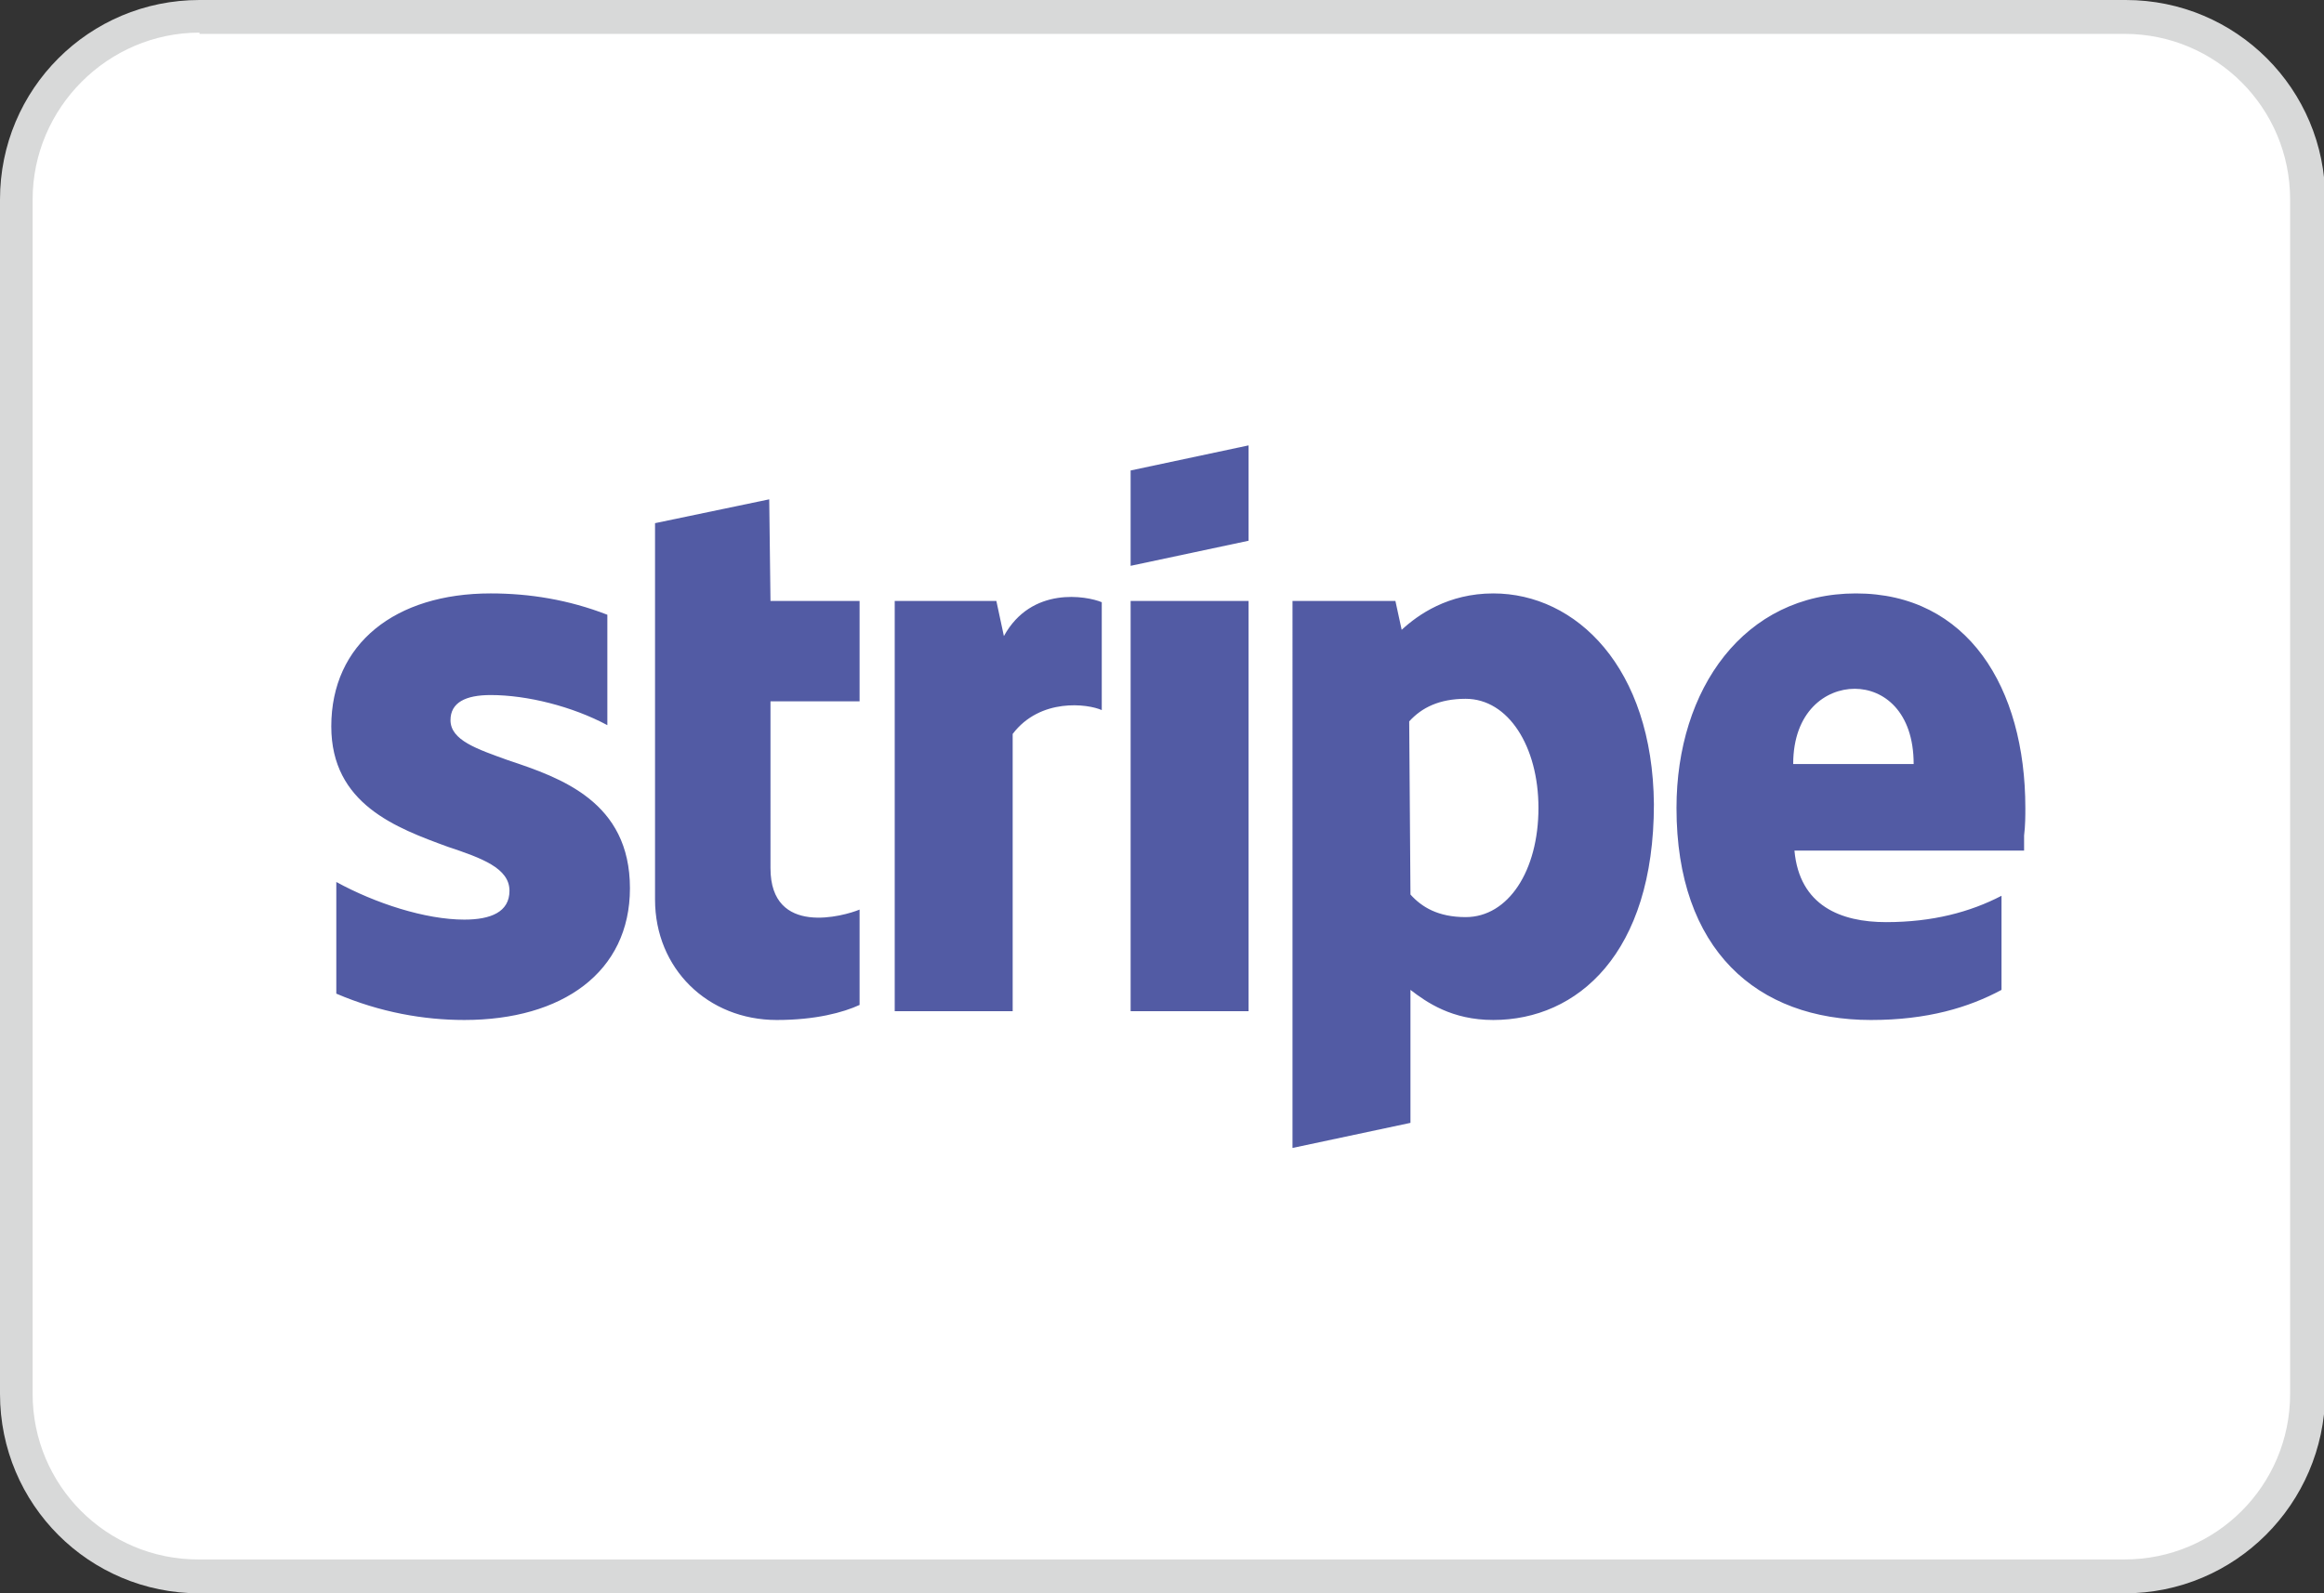
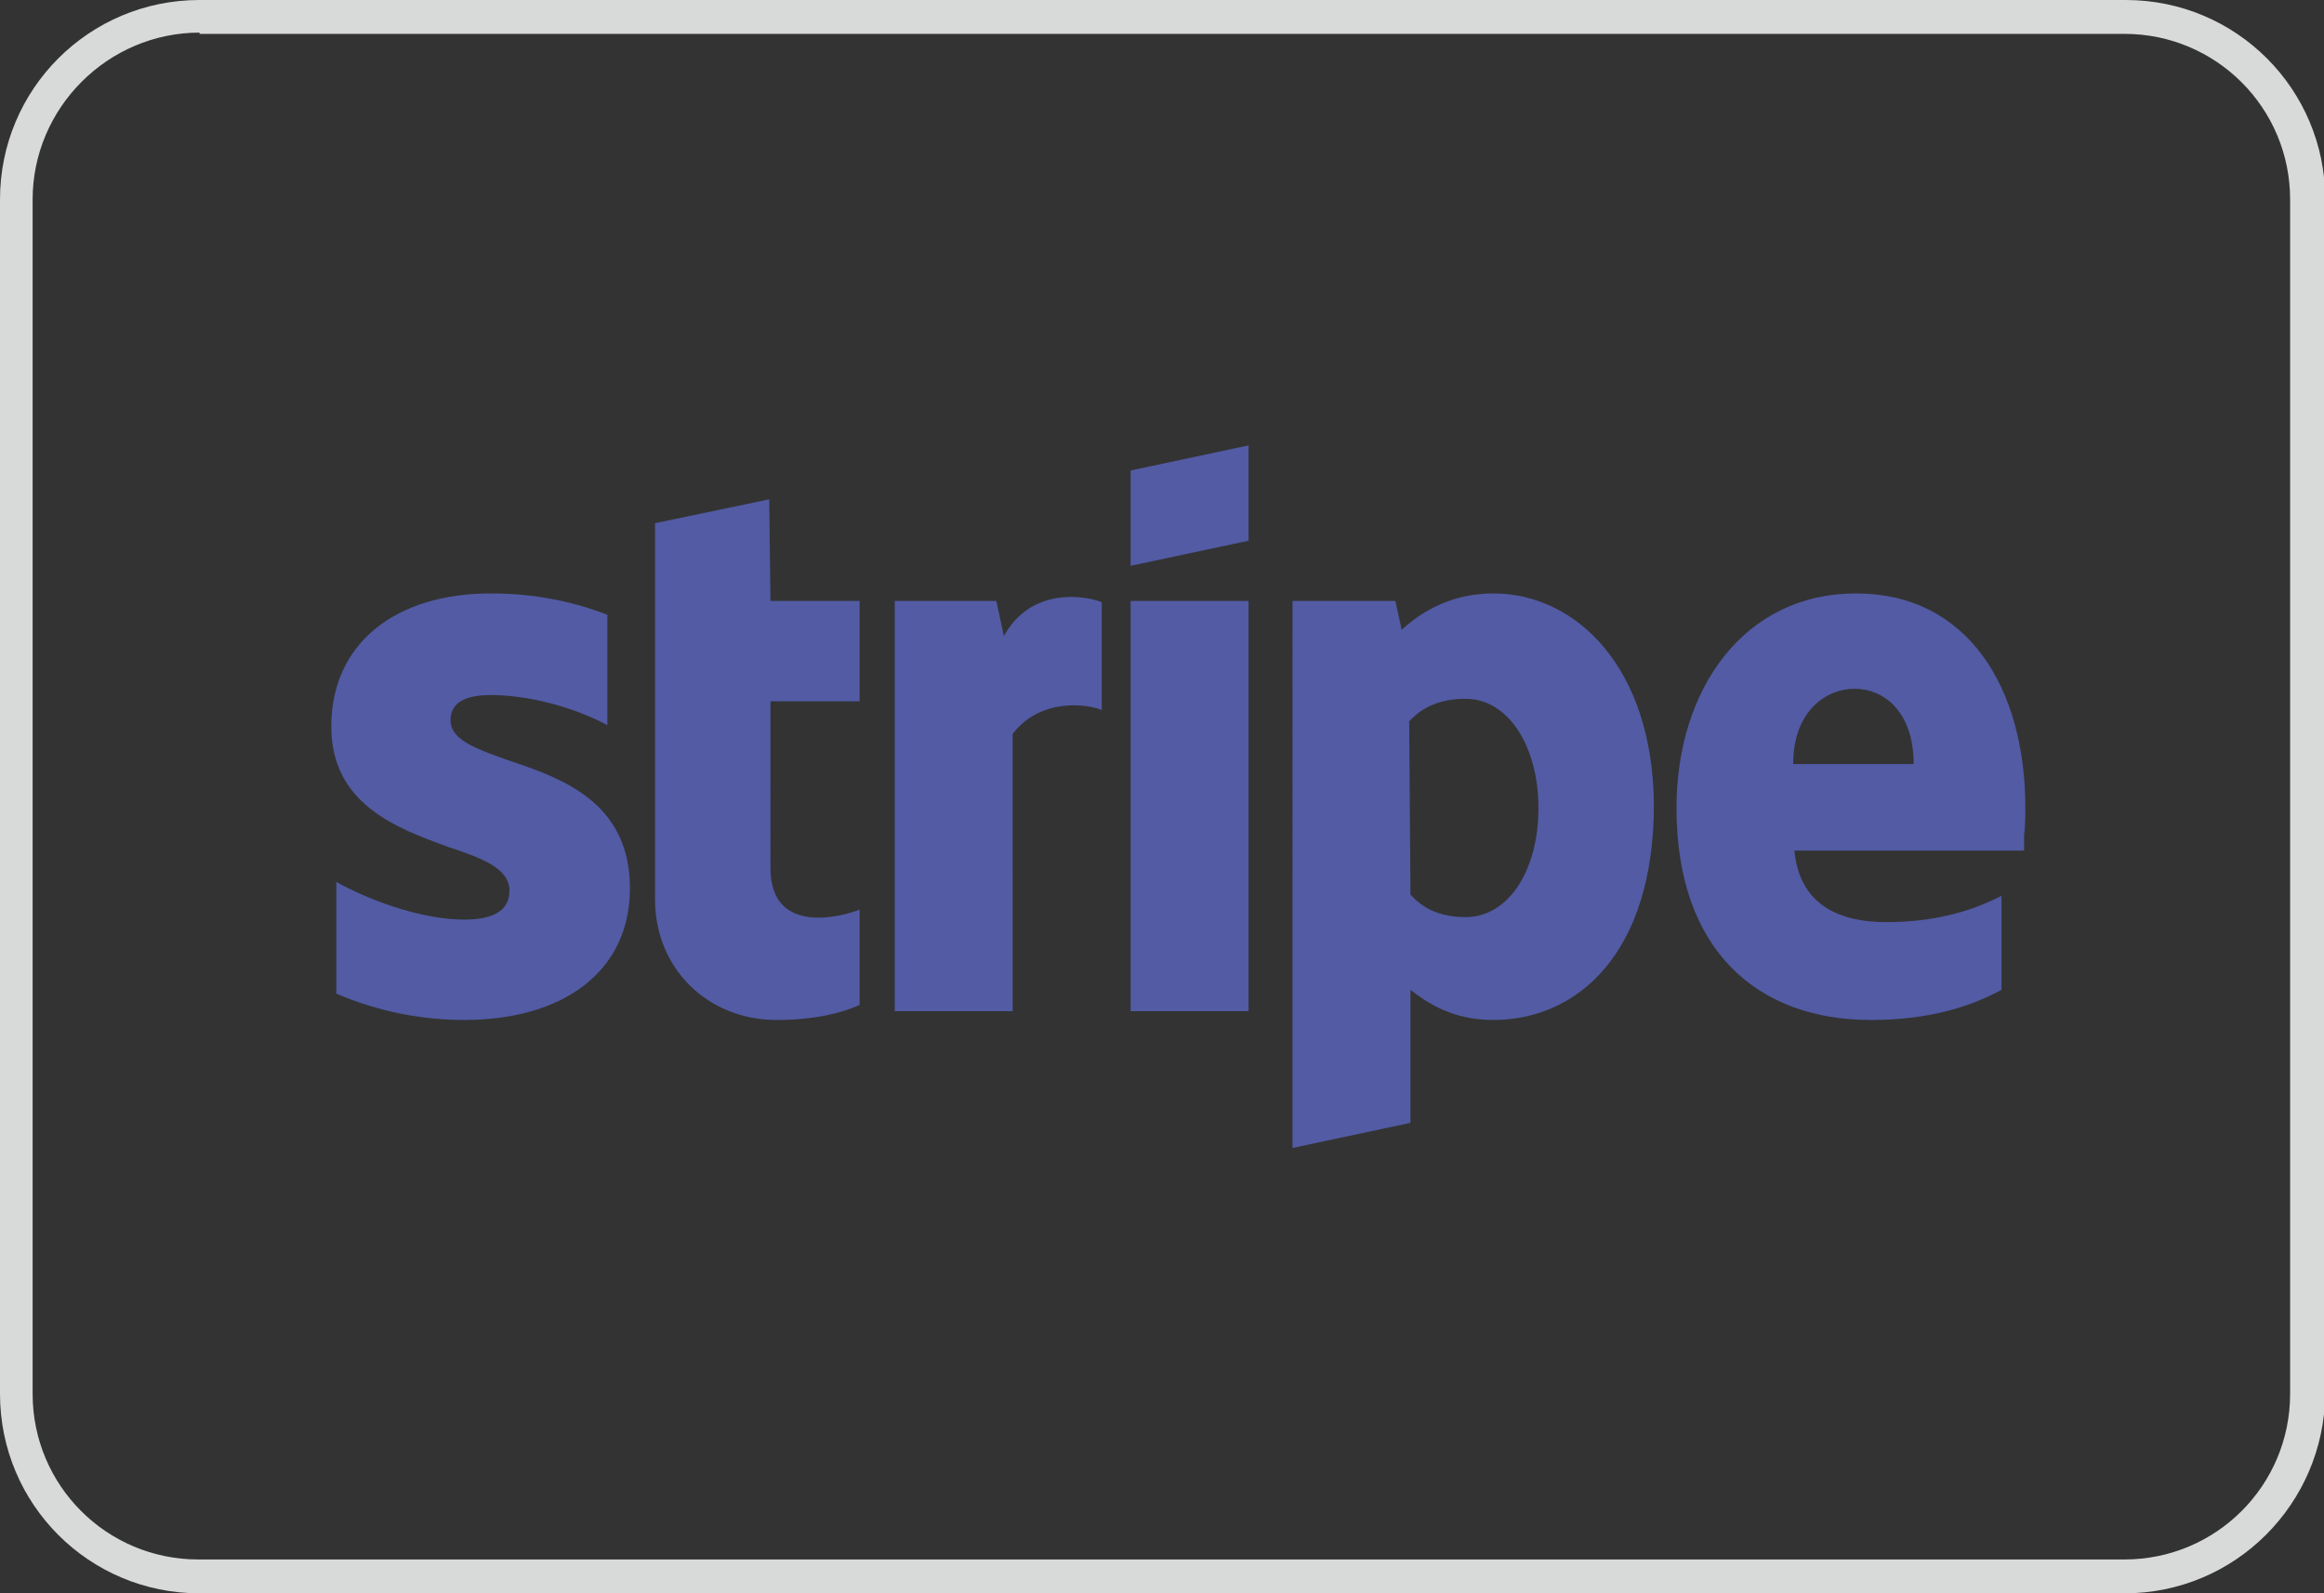
<svg xmlns="http://www.w3.org/2000/svg" id="Capa_1" x="0px" y="0px" viewBox="0 0 185.2 127" style="enable-background:new 0 0 185.2 127;" xml:space="preserve">
  <rect x="0" y="0" width="185.2" height="127" fill="#333333" stroke="none" />
  <style type="text/css">	.st0{fill:#FFFFFF;}	.st1{fill:#D8D9D9;}	.st2{fill-rule:evenodd;clip-rule:evenodd;fill:#525BA4;}</style>
  <g>
    <g>
-       <path class="st0" d="M15.9,1.3h153.5c8,0,14.6,6.5,14.6,14.6v95.2c0,8-6.5,14.6-14.6,14.6H15.9c-8,0-14.6-6.5-14.6-14.6V15.9   C1.3,7.8,7.8,1.3,15.9,1.3z" />
      <path class="st1" d="M169.3,127H15.9C7.1,127,0,119.9,0,111.1V15.9C0,7.1,7.1,0,15.9,0h153.5c8.8,0,15.9,7.1,15.9,15.9v95.2   C185.2,119.9,178.1,127,169.3,127z M15.9,2.6C8.6,2.6,2.6,8.6,2.6,15.9v95.2c0,7.3,5.9,13.2,13.2,13.2h153.5   c7.3,0,13.2-5.9,13.2-13.2V15.9c0-7.3-5.9-13.2-13.2-13.2H15.9z" />
    </g>
    <g>
      <path class="st2" d="M99.5,43.1l-9.4,2v-7.6l9.4-2V43.1z M61.3,39.8l-9.1,1.9l0,30c0,5.5,4.2,9.6,9.7,9.6c3.1,0,5.3-0.6,6.6-1.2   v-7.6c-1.2,0.5-7.1,2.2-7.1-3.3V55.9h7.1v-8h-7.1L61.3,39.8z M39.1,55.4c-2,0-3.2,0.6-3.2,2c0,1.6,2.1,2.3,4.6,3.2   c4.2,1.4,9.7,3.3,9.7,10.2c0,6.7-5.4,10.5-13.2,10.5c-3.2,0-6.7-0.6-10.2-2.1v-8.9c3.1,1.7,7.1,3,10.2,3c2.1,0,3.6-0.6,3.6-2.3   c0-1.8-2.2-2.6-4.9-3.5c-4.1-1.5-9.3-3.4-9.3-9.6c0-6.6,5.1-10.6,12.7-10.6c3.1,0,6.2,0.5,9.3,1.7v8.8   C45.6,56.3,42,55.4,39.1,55.4z M80,50.7l-0.6-2.8h-8.1v32.7h9.4V58.5c2.2-2.9,6-2.4,7.1-1.9v-8.6C86.6,47.5,82.2,46.7,80,50.7z    M90.1,47.9h9.4v32.7h-9.4V47.9z M161.4,64.4c0-9.6-4.6-17.1-13.5-17.1c-8.9,0-14.3,7.6-14.3,17.1c0,11.3,6.4,16.9,15.5,16.9   c4.5,0,7.8-1,10.4-2.4v-7.5c-2.5,1.3-5.5,2.1-9.2,2.1c-3.6,0-6.9-1.3-7.3-5.7h18.3c0-0.2,0-0.7,0-1.2v0   C161.4,65.8,161.4,65,161.4,64.4z M142.9,60.9c0-4.2,2.6-6,4.9-6c2.3,0,4.7,1.8,4.7,6H142.9z M111.7,50.2c1.3-1.2,3.7-2.9,7.3-2.9   c6.6,0,12.7,5.9,12.8,16.8c0,11.9-6.1,17.2-12.8,17.2c-3.3,0-5.3-1.4-6.6-2.4l0,10.6l-9.4,2V47.9h8.2L111.7,50.2z M112.4,71.3   c0.9,1,2.2,1.8,4.4,1.8c3.4,0,5.8-3.7,5.8-8.7c0-4.9-2.4-8.7-5.8-8.7c-2.1,0-3.5,0.7-4.5,1.8L112.4,71.3z" />
    </g>
  </g>
</svg>